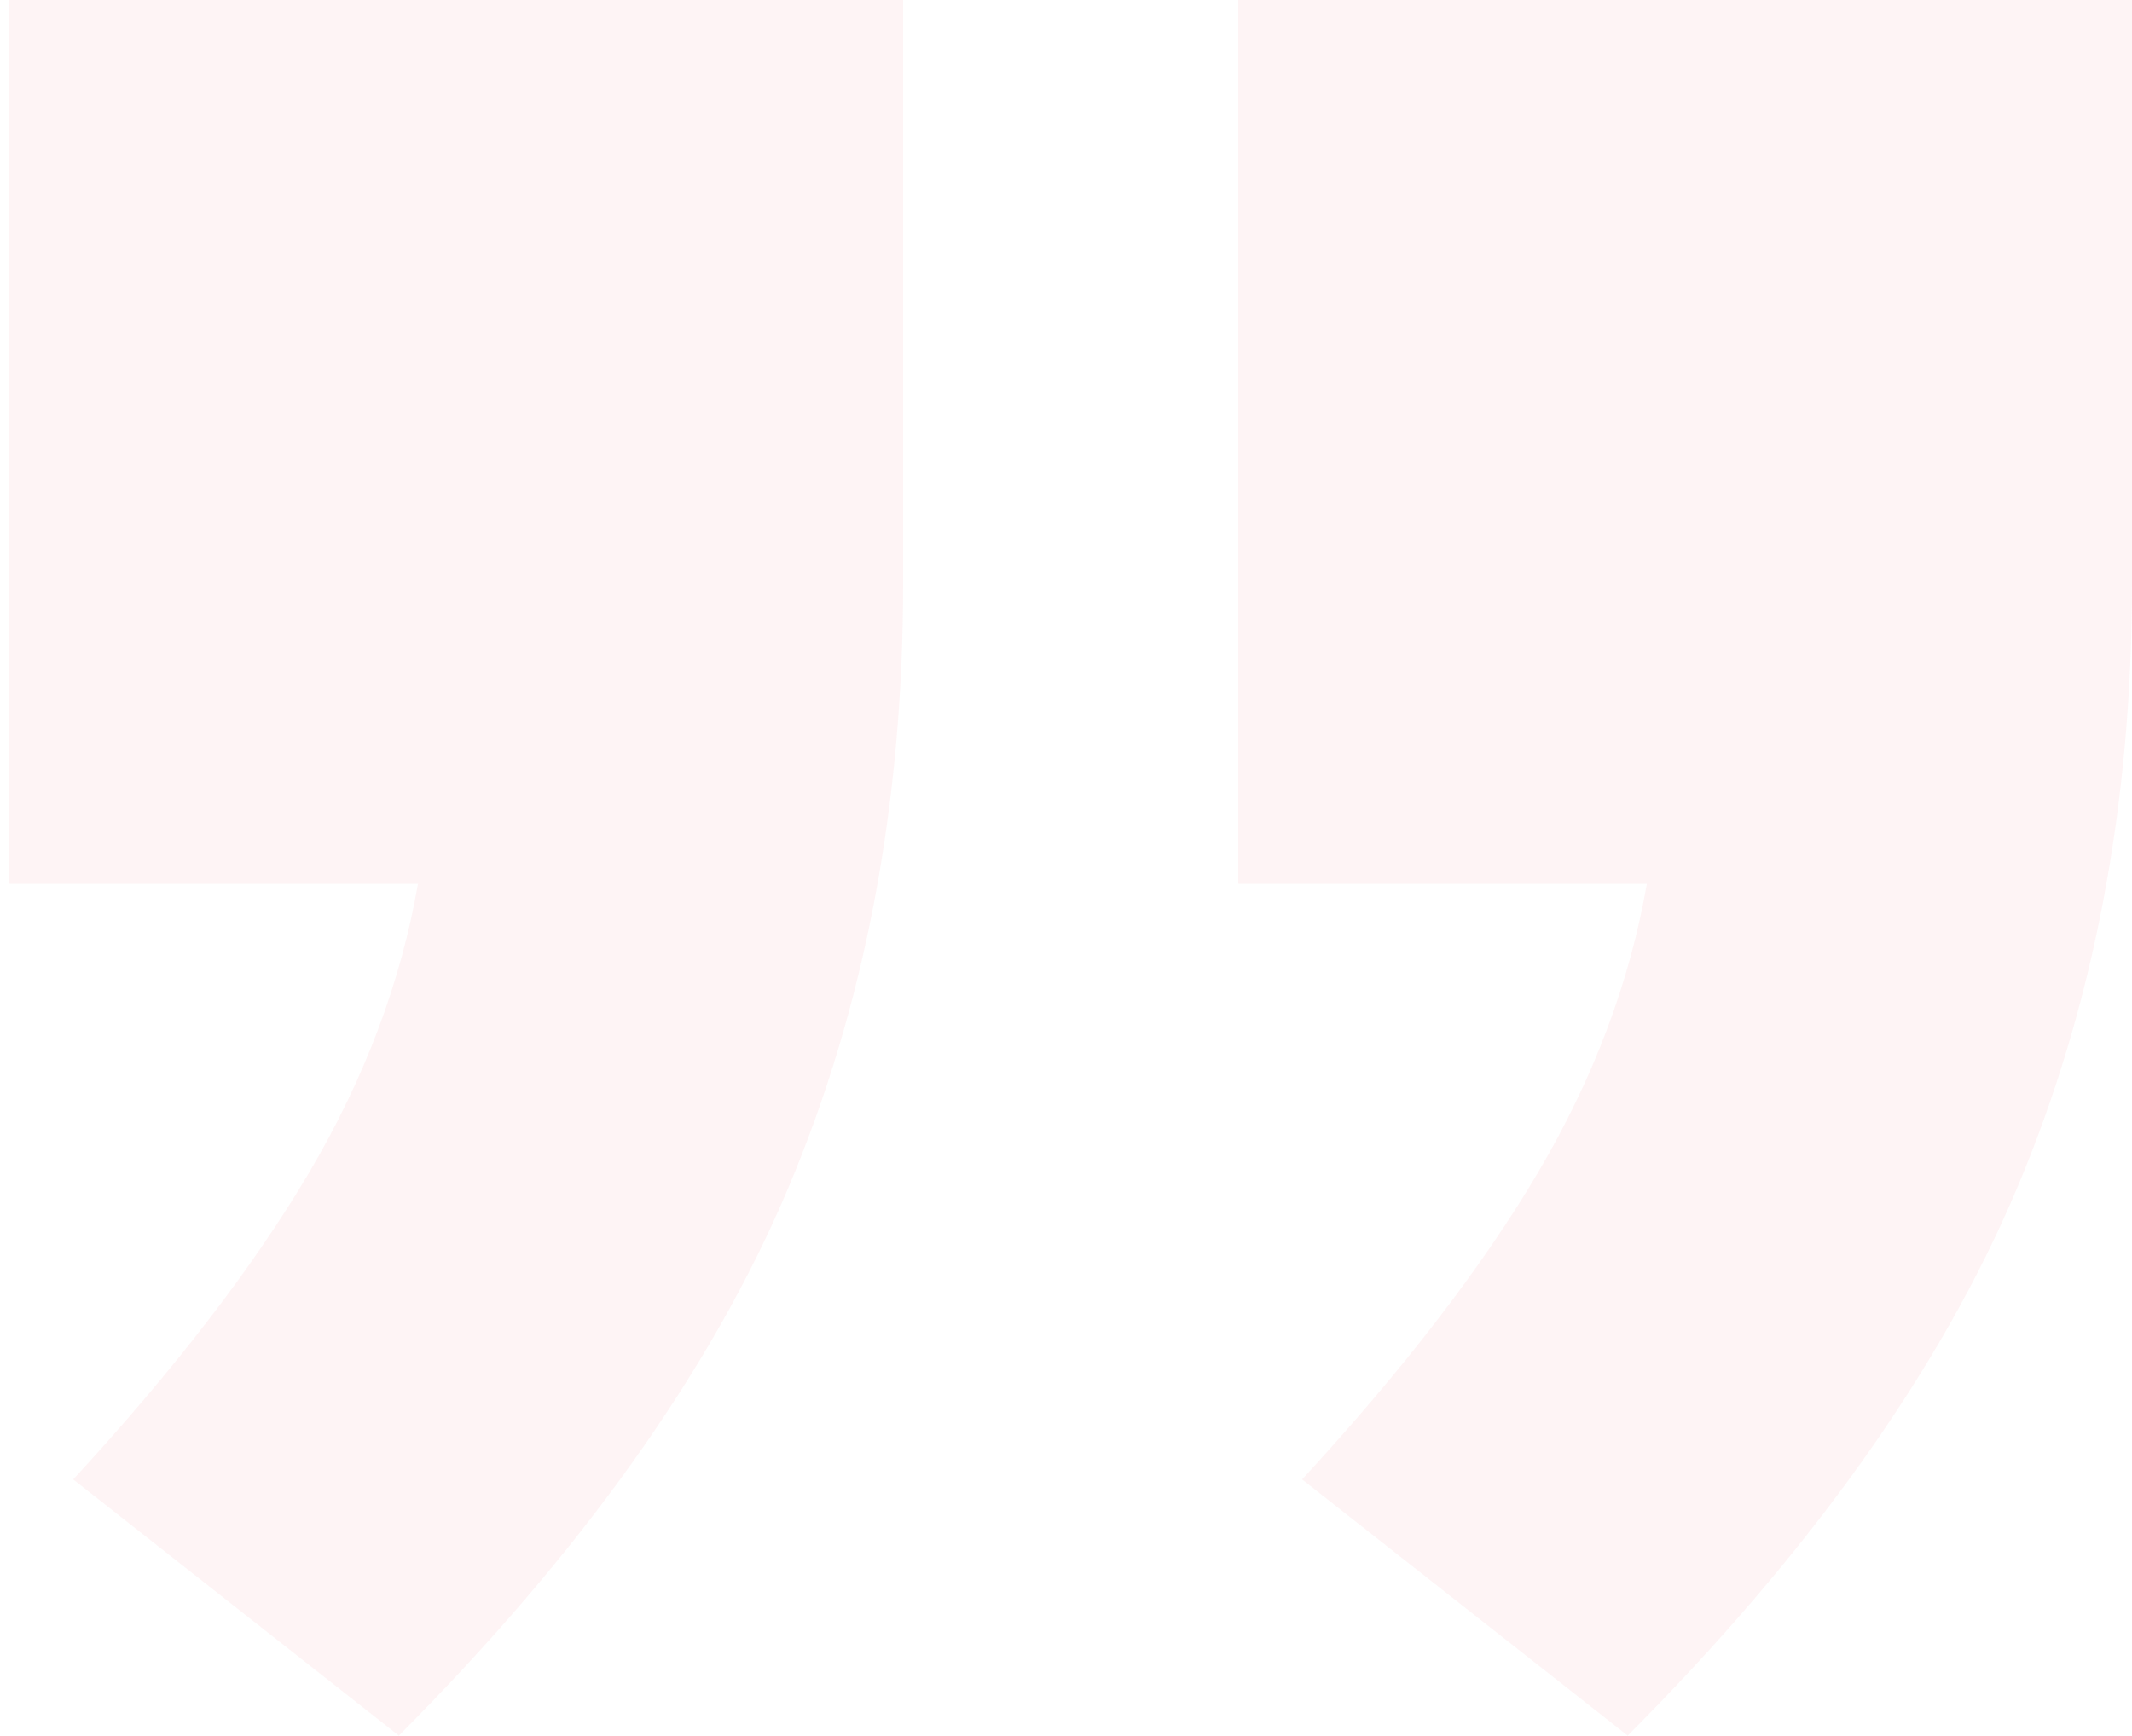
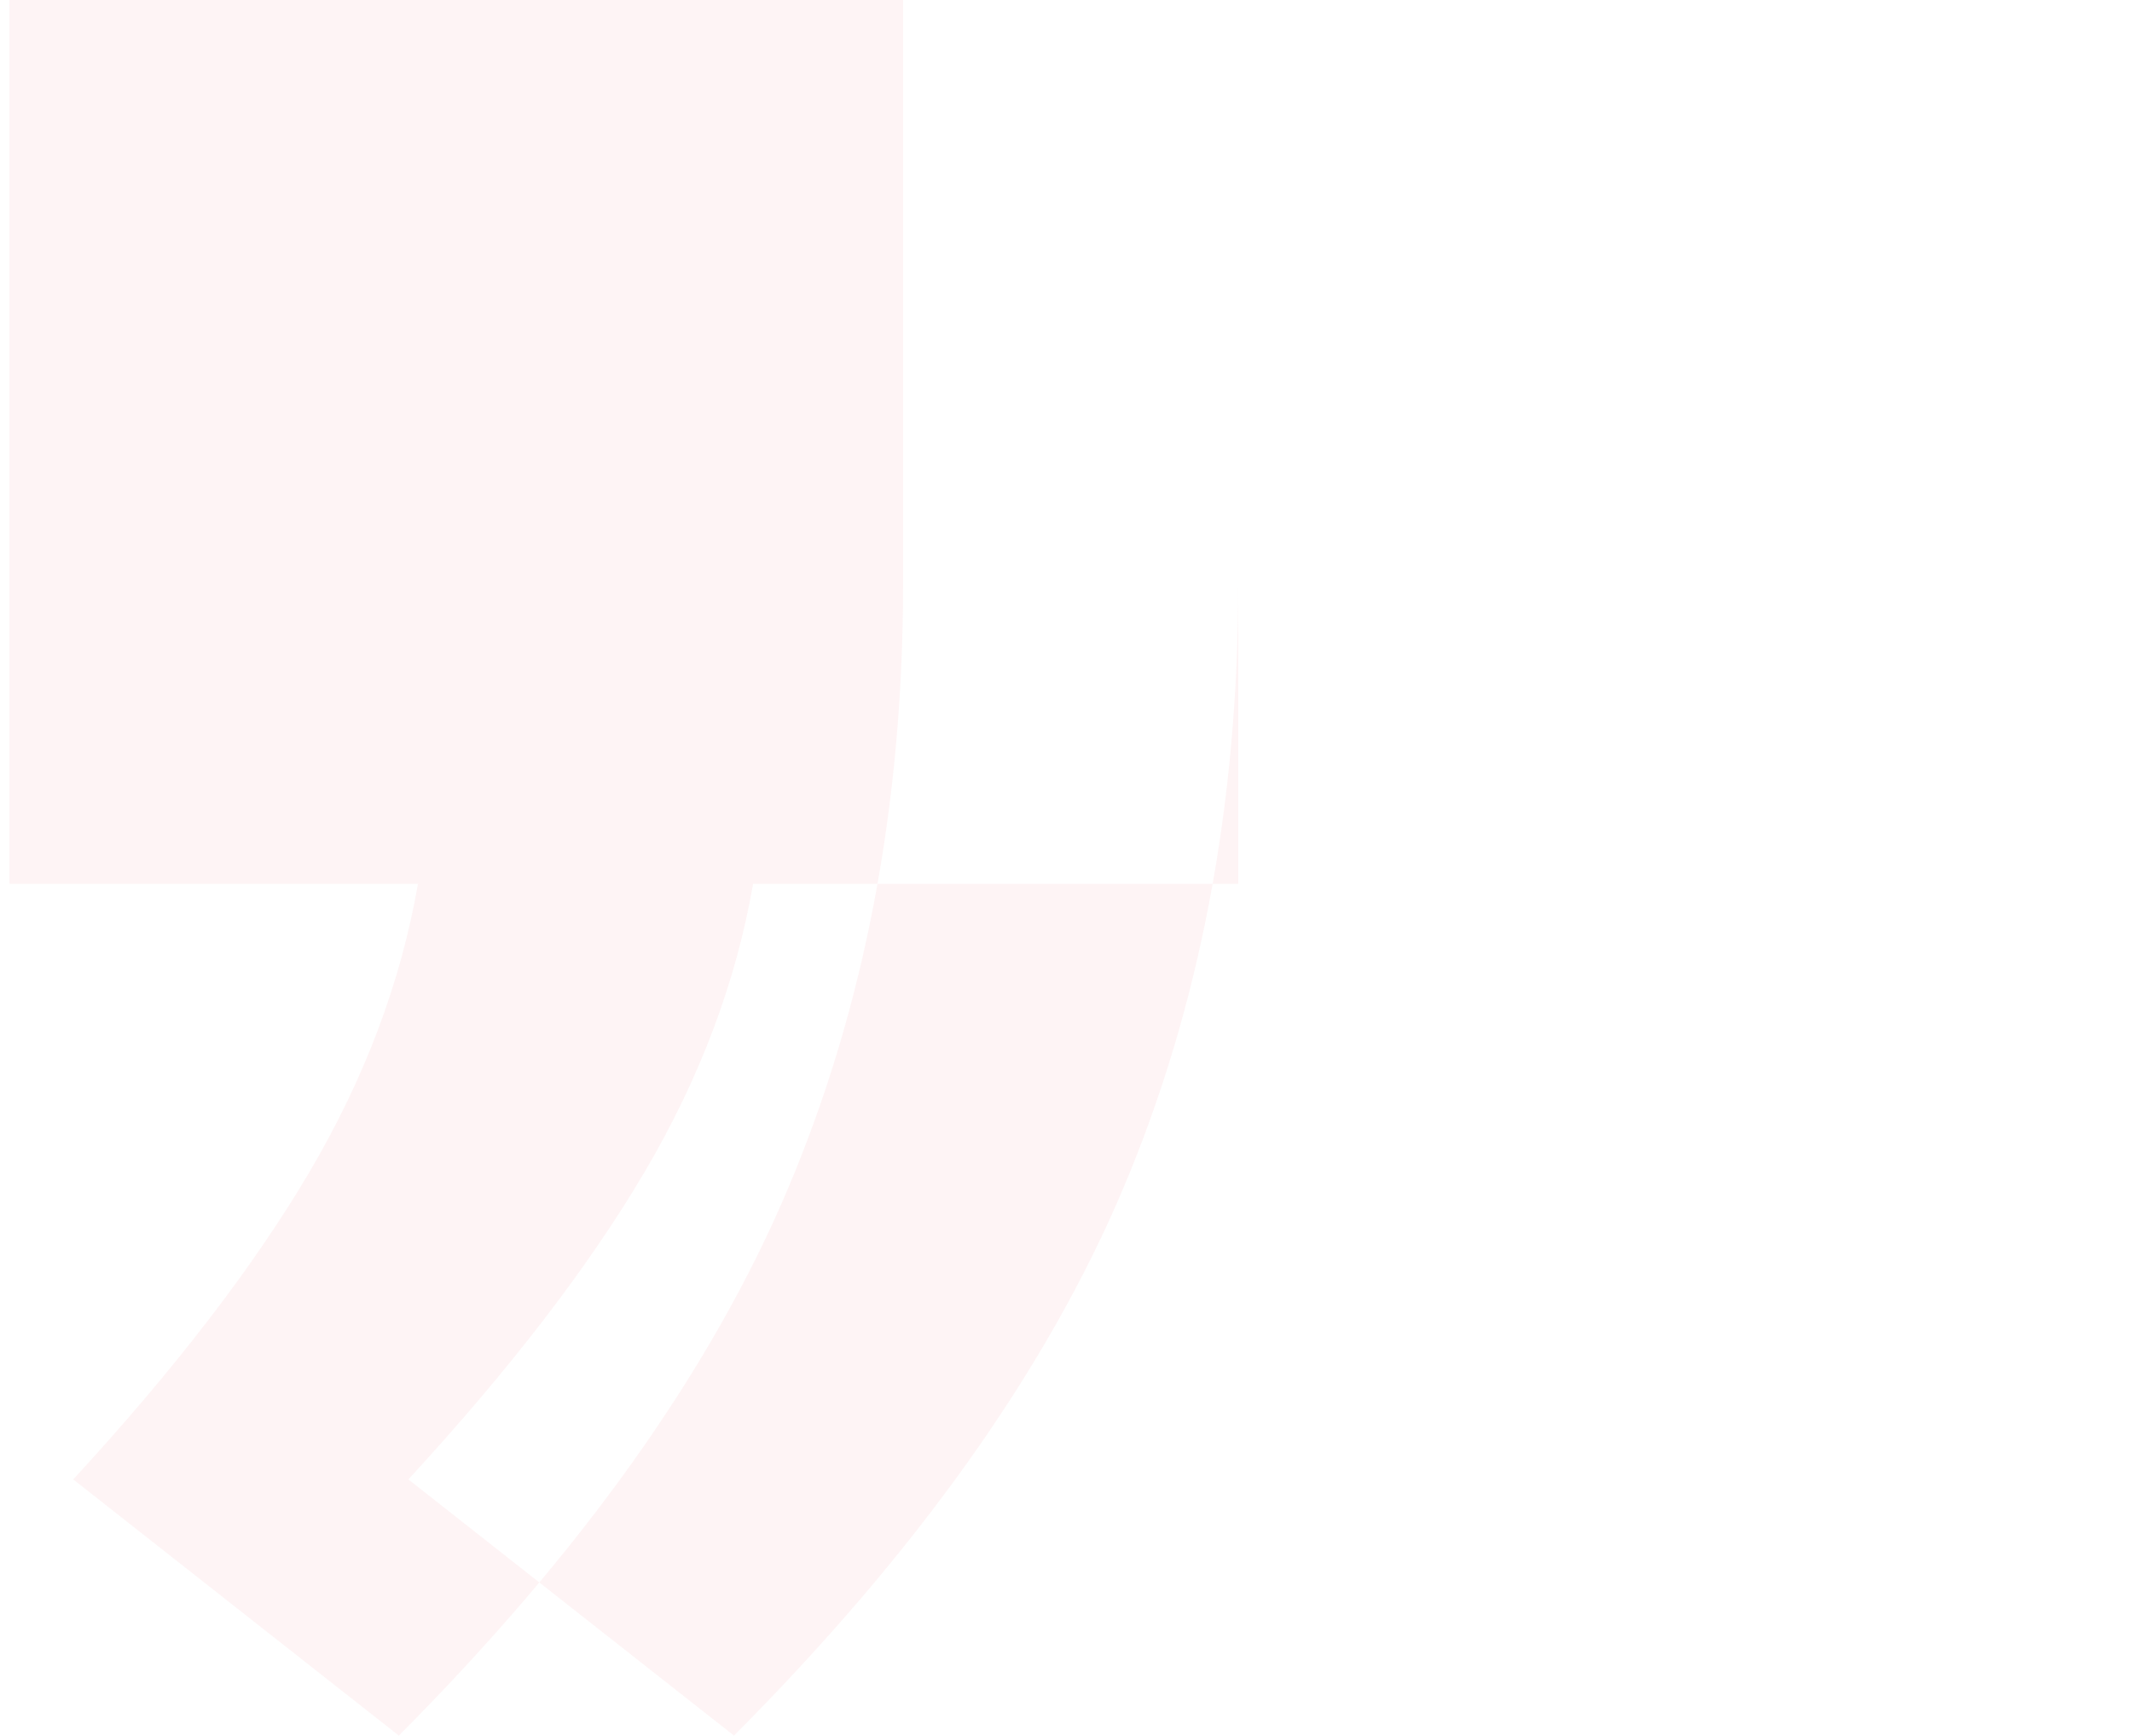
<svg xmlns="http://www.w3.org/2000/svg" width="183" height="149" viewBox="0 0 183 149" fill="none">
-   <path opacity=".065" fill-rule="evenodd" clip-rule="evenodd" d="M106.287 75.874V0H183v50.033c0 19.06-3.288 36.38-9.863 51.958-6.575 15.578-17.717 31.248-33.425 47.009l-27.945-21.993c8.767-9.53 15.525-18.327 20.274-26.391 4.749-8.064 7.854-16.311 9.315-24.742h-35.069zm-105.48 0V0H77.52v50.033c0 19.06-3.288 36.38-9.863 51.958C61.08 117.569 49.94 133.239 34.232 149L6.286 127.007c8.768-9.53 15.526-18.327 20.275-26.391 4.748-8.064 7.853-16.311 9.315-24.742H.806z" fill="#F04D5D" />
+   <path opacity=".065" fill-rule="evenodd" clip-rule="evenodd" d="M106.287 75.874V0v50.033c0 19.06-3.288 36.38-9.863 51.958-6.575 15.578-17.717 31.248-33.425 47.009l-27.945-21.993c8.767-9.53 15.525-18.327 20.274-26.391 4.749-8.064 7.854-16.311 9.315-24.742h-35.069zm-105.48 0V0H77.52v50.033c0 19.06-3.288 36.38-9.863 51.958C61.08 117.569 49.94 133.239 34.232 149L6.286 127.007c8.768-9.53 15.526-18.327 20.275-26.391 4.748-8.064 7.853-16.311 9.315-24.742H.806z" fill="#F04D5D" />
</svg>